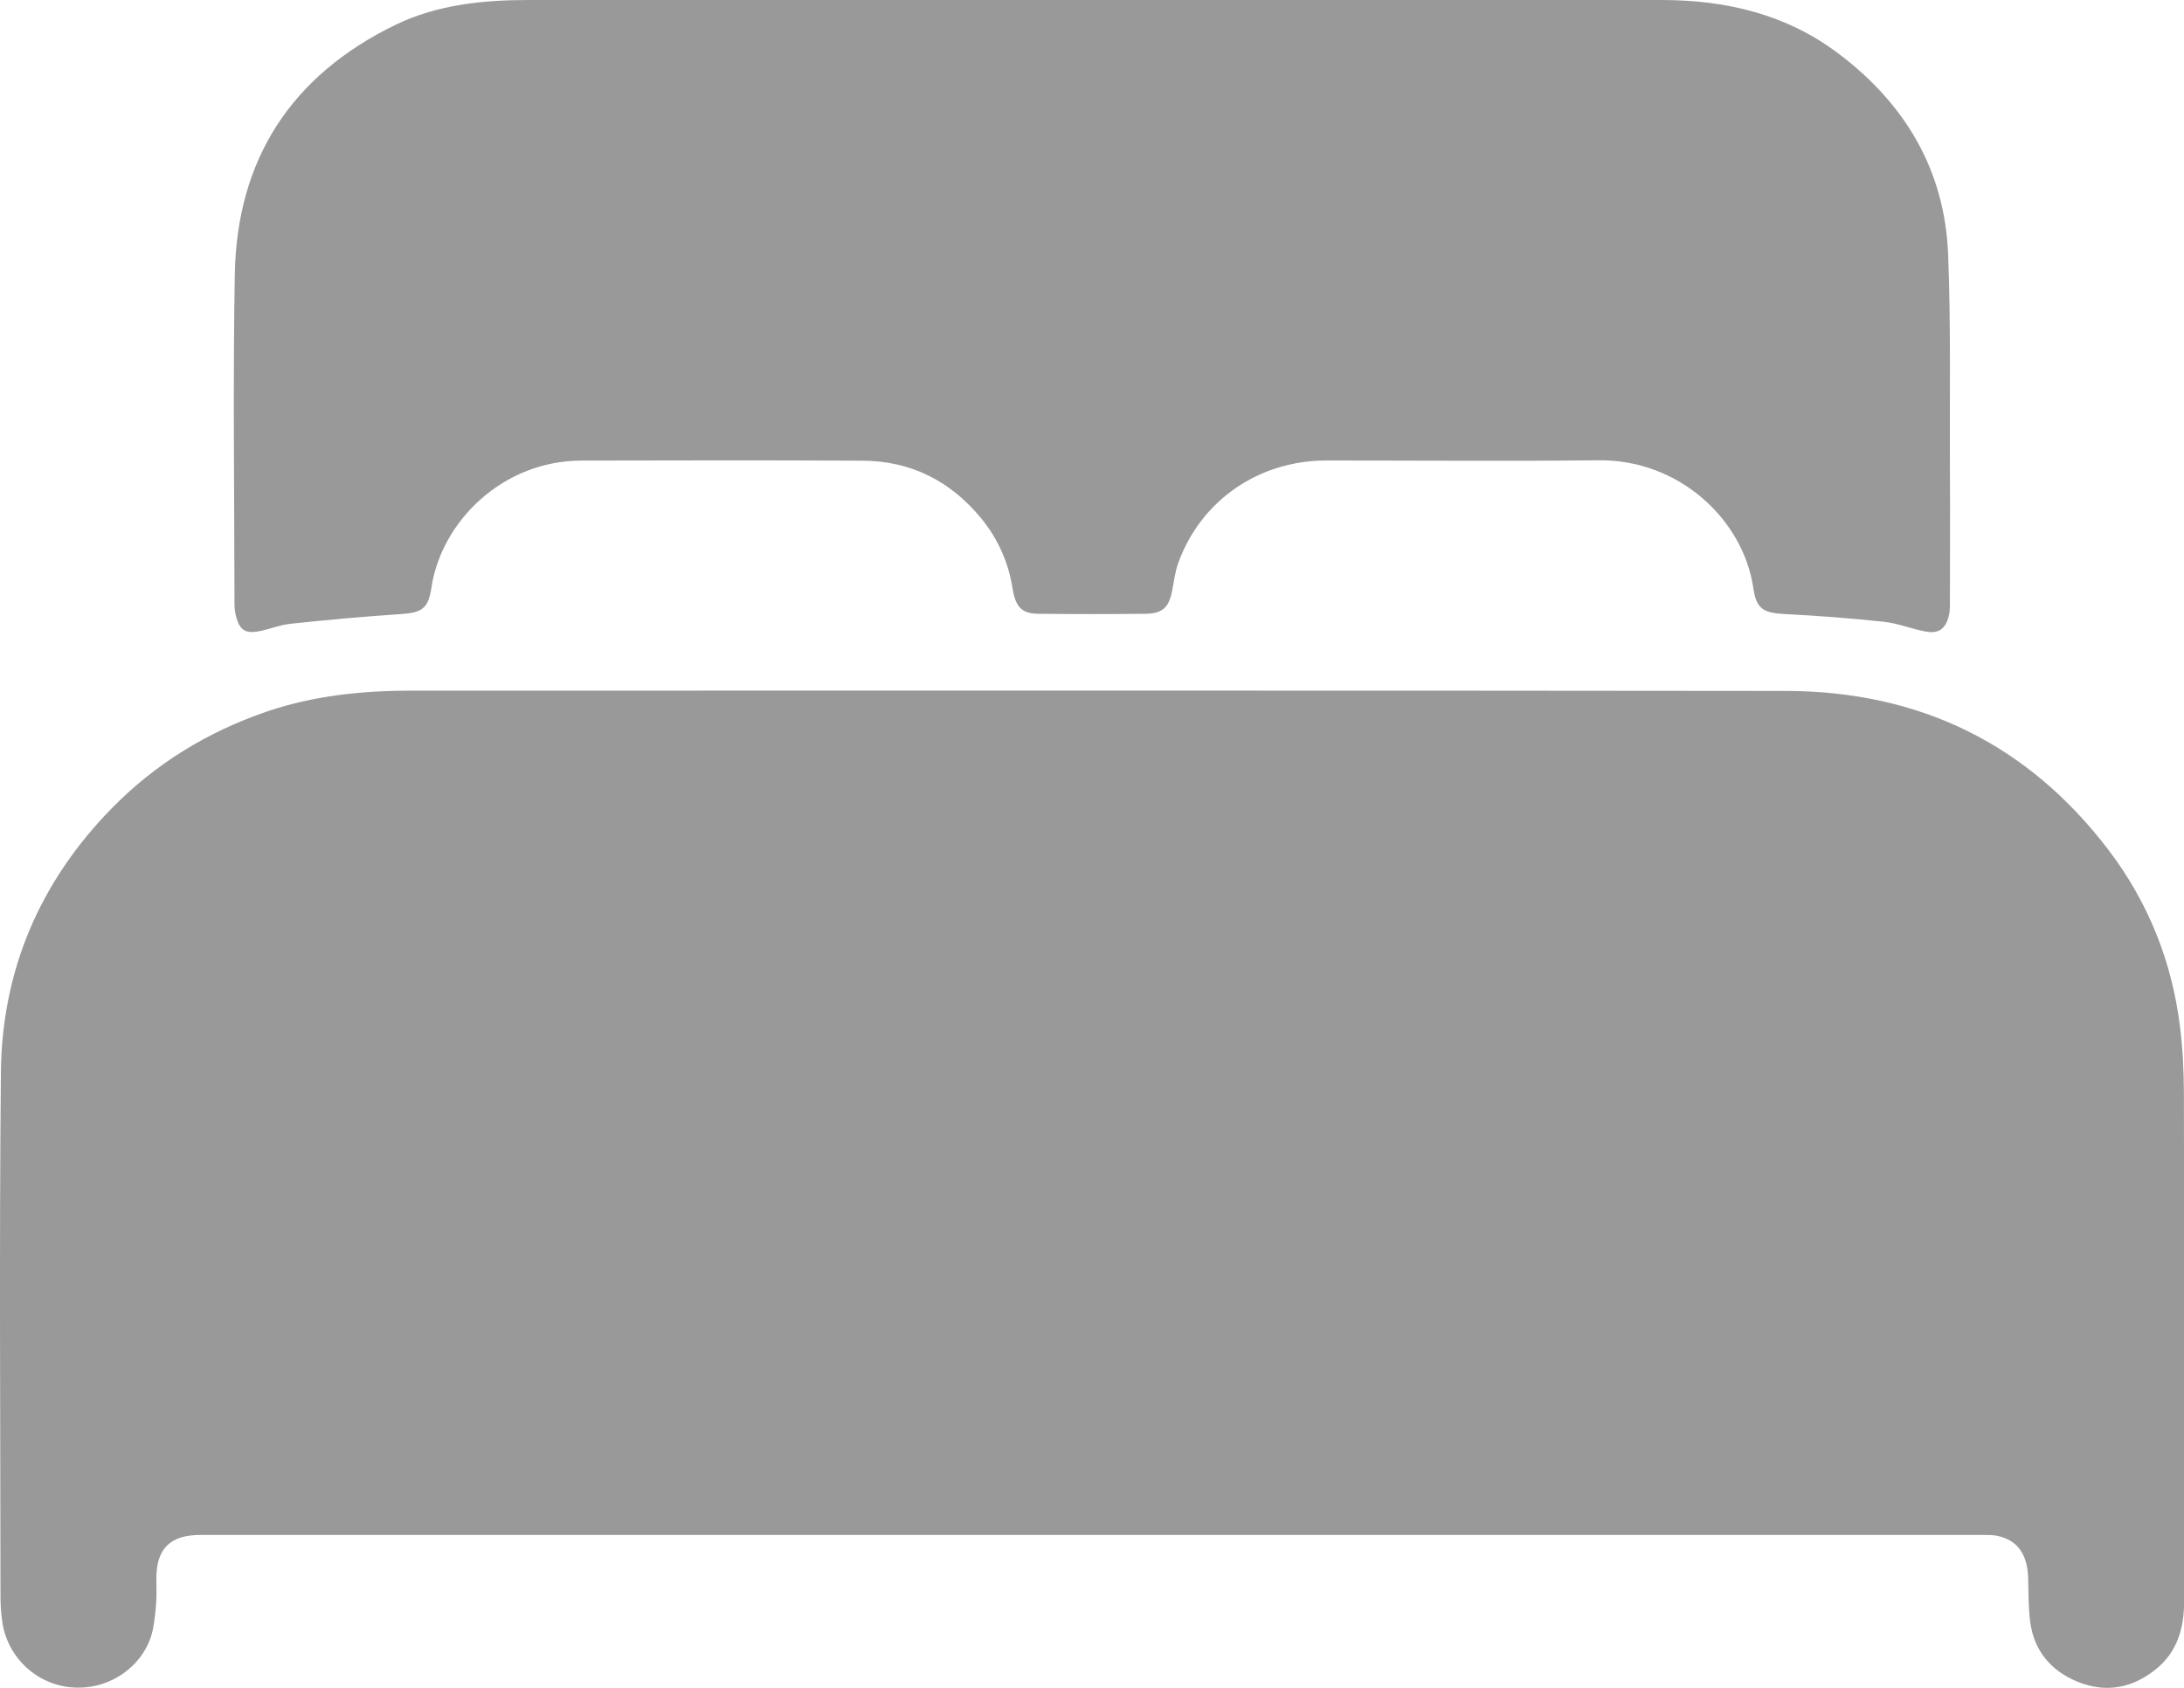
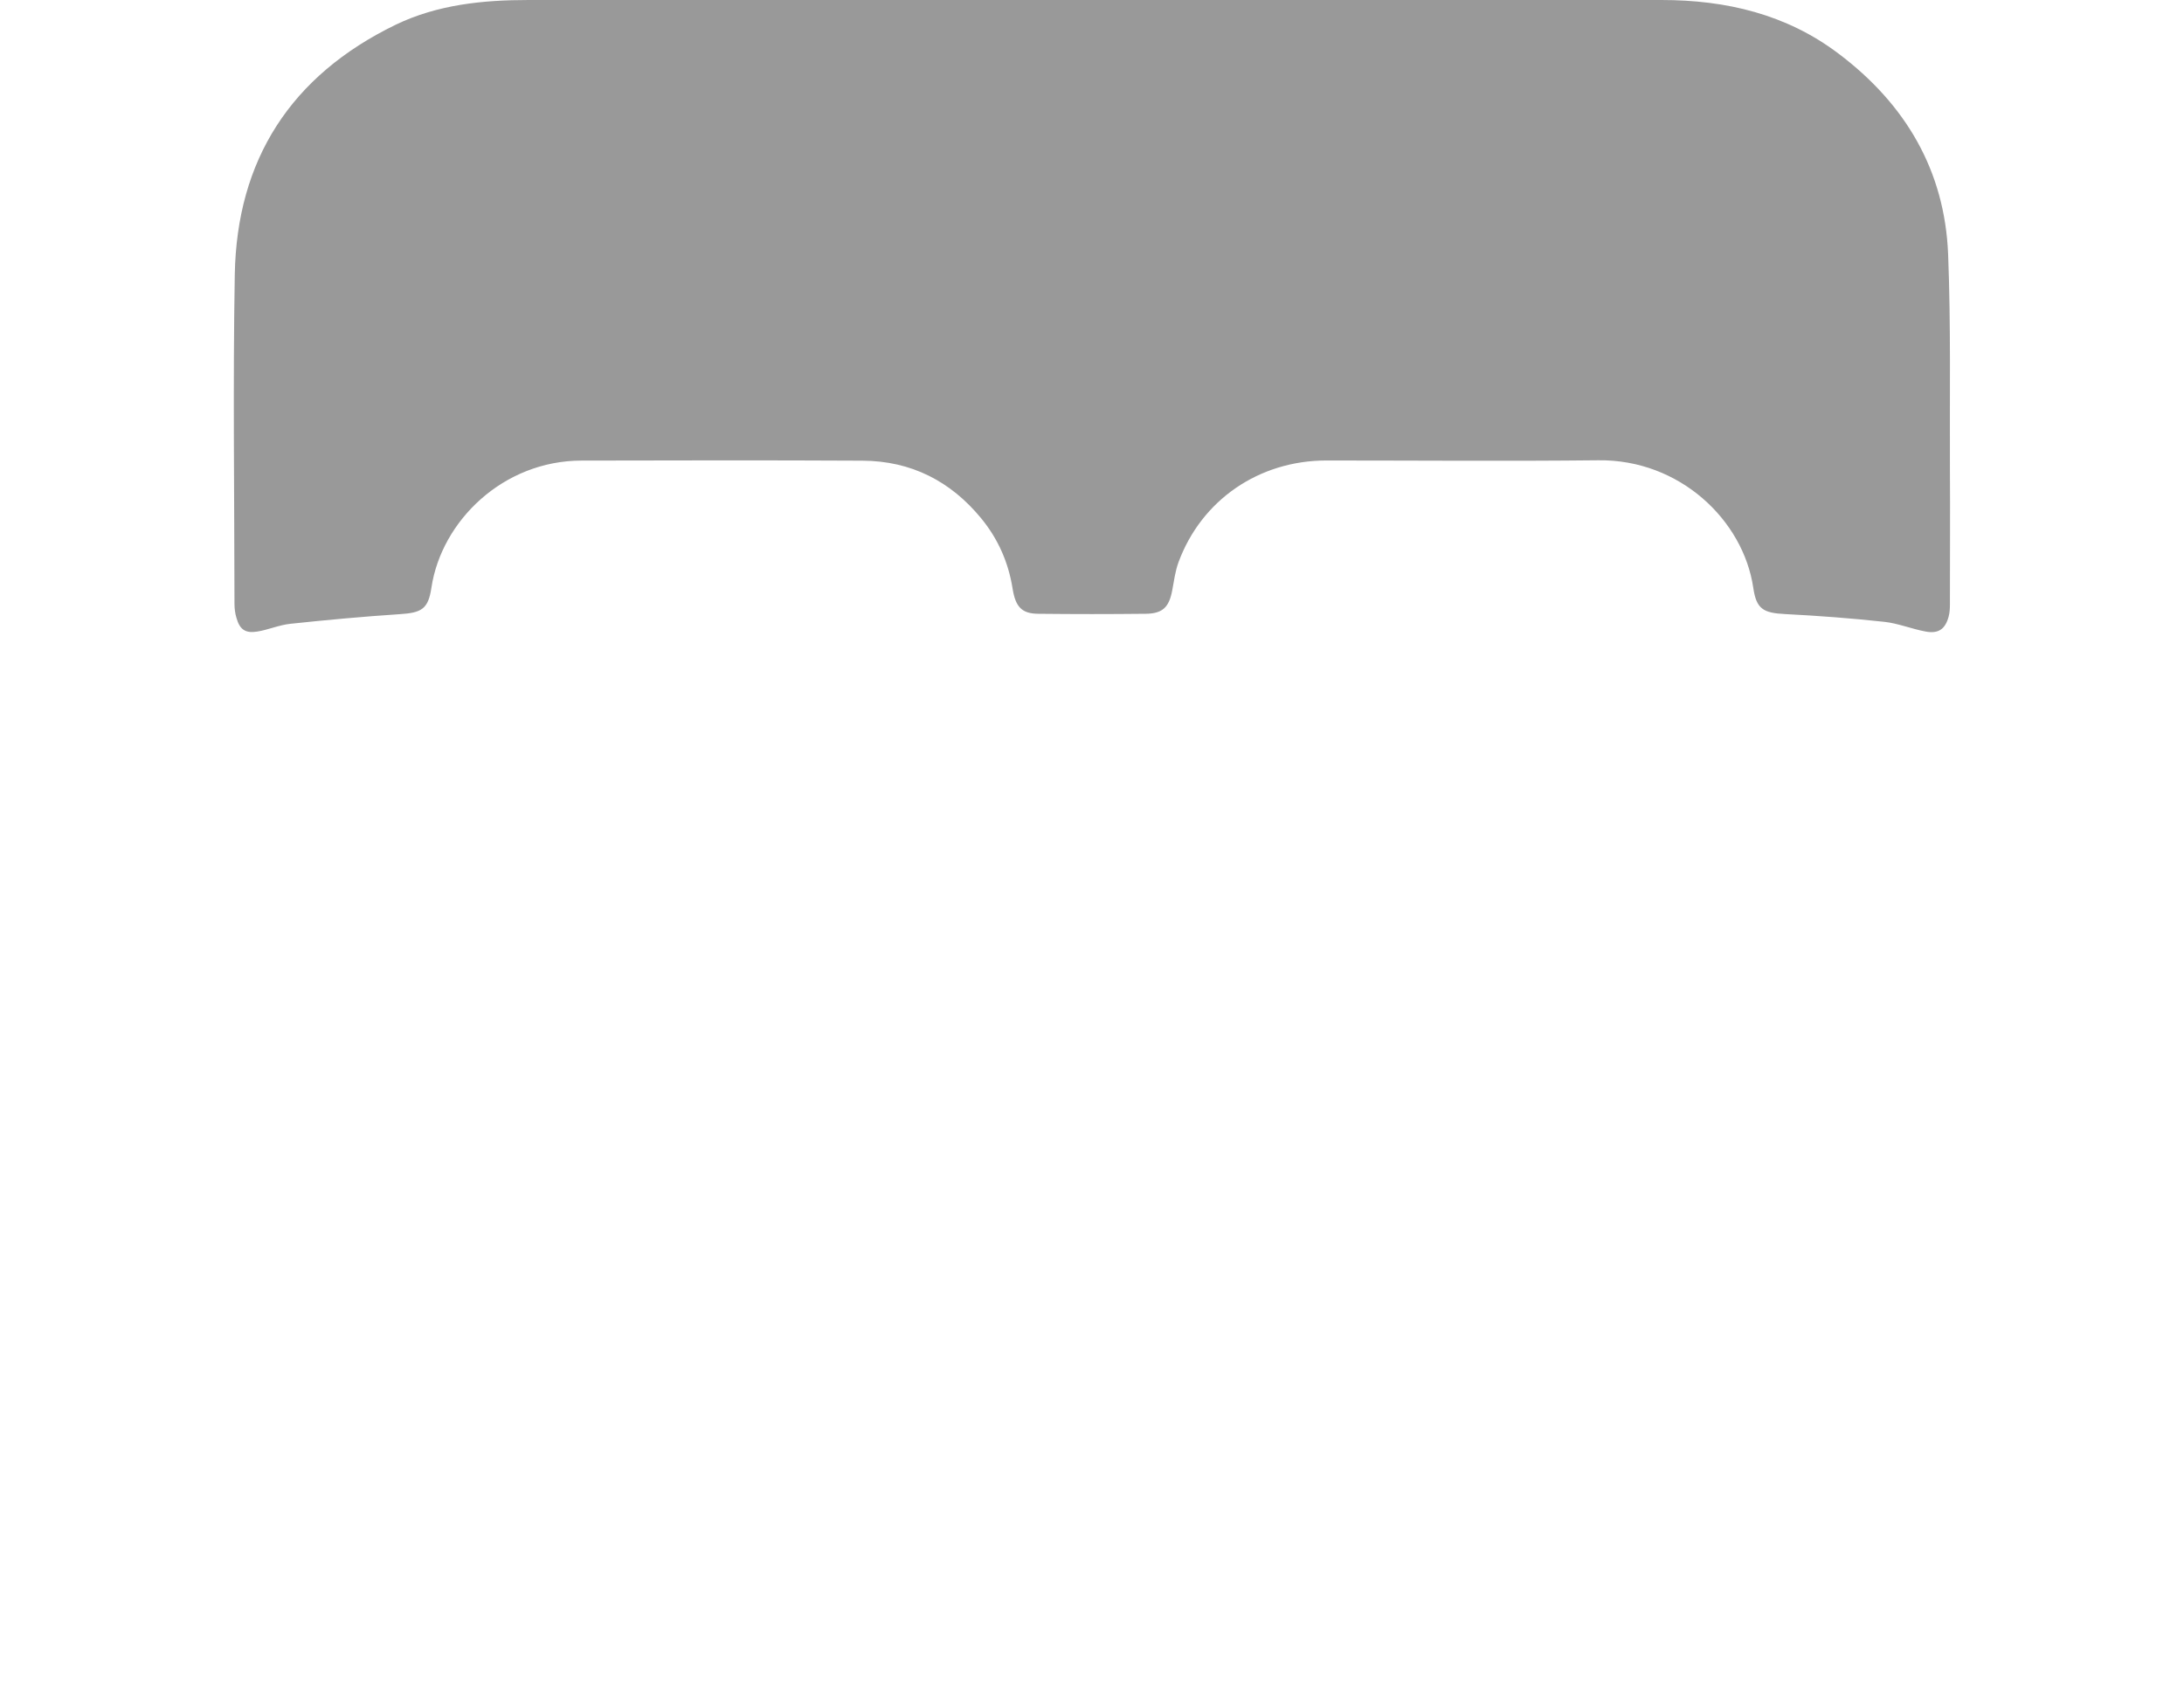
<svg xmlns="http://www.w3.org/2000/svg" width="22" height="17" viewBox="0 0 22 17" fill="none">
  <g clip-path="url(#clip0_102_9650)">
-     <path d="M11.012 15.46C8.014 15.46 5.016 15.46 2.018 15.46C1.715 15.46 1.575 15.598 1.575 15.898C1.575 15.975 1.579 16.053 1.574 16.13C1.568 16.223 1.558 16.316 1.541 16.406C1.476 16.737 1.159 17.002 0.78 16.998C0.398 16.995 0.083 16.712 0.025 16.348C0.012 16.263 0.005 16.175 0.005 16.089C0.004 14.328 -0.008 12.566 0.009 10.805C0.018 9.778 0.398 8.885 1.125 8.142C1.567 7.691 2.092 7.37 2.693 7.165C3.165 7.005 3.653 6.956 4.151 6.956C8.762 6.957 13.374 6.953 17.985 6.959C19.337 6.96 20.431 7.497 21.242 8.564C21.64 9.088 21.878 9.684 21.959 10.336C21.987 10.555 21.998 10.778 21.999 11C22.003 12.71 22.002 14.42 22.001 16.13C22.001 16.398 21.934 16.641 21.71 16.818C21.474 17.005 21.21 17.053 20.929 16.939C20.66 16.829 20.49 16.627 20.451 16.338C20.432 16.192 20.434 16.043 20.43 15.895C20.424 15.657 20.324 15.514 20.124 15.47C20.08 15.46 20.033 15.46 19.988 15.46C16.997 15.46 14.005 15.46 11.014 15.46L11.012 15.46Z" fill="#999999" />
    <path d="M10.903 0C12.848 0 14.792 0 16.736 0C17.387 0 17.995 0.143 18.52 0.54C19.196 1.049 19.59 1.719 19.624 2.561C19.652 3.275 19.639 3.991 19.642 4.705C19.645 5.166 19.642 5.626 19.642 6.087C19.642 6.128 19.64 6.171 19.629 6.211C19.595 6.336 19.527 6.385 19.398 6.361C19.257 6.335 19.12 6.278 18.98 6.263C18.648 6.227 18.316 6.202 17.983 6.185C17.761 6.174 17.692 6.134 17.661 5.919C17.56 5.239 16.92 4.626 16.101 4.636C15.188 4.646 14.274 4.638 13.362 4.638C12.682 4.638 12.102 5.036 11.871 5.664C11.838 5.754 11.826 5.852 11.808 5.947C11.776 6.116 11.712 6.18 11.541 6.182C11.181 6.186 10.82 6.186 10.46 6.182C10.295 6.181 10.23 6.116 10.2 5.928C10.158 5.664 10.054 5.428 9.884 5.221C9.576 4.846 9.178 4.642 8.687 4.64C7.744 4.635 6.802 4.637 5.858 4.639C5.066 4.64 4.447 5.249 4.346 5.918C4.314 6.134 4.248 6.172 4.026 6.186C3.659 6.21 3.291 6.244 2.924 6.283C2.811 6.295 2.704 6.343 2.592 6.361C2.471 6.381 2.415 6.34 2.382 6.224C2.368 6.178 2.362 6.129 2.362 6.081C2.361 4.977 2.346 3.872 2.365 2.767C2.385 1.612 2.927 0.762 3.988 0.248C4.409 0.046 4.865 0 5.326 0C7.185 0 9.044 0 10.903 0Z" fill="#999999" />
  </g>
  <defs>
    <clipPath id="clip0_102_9650">
      <rect width="22" height="17" fill="white" />
    </clipPath>
  </defs>
</svg>